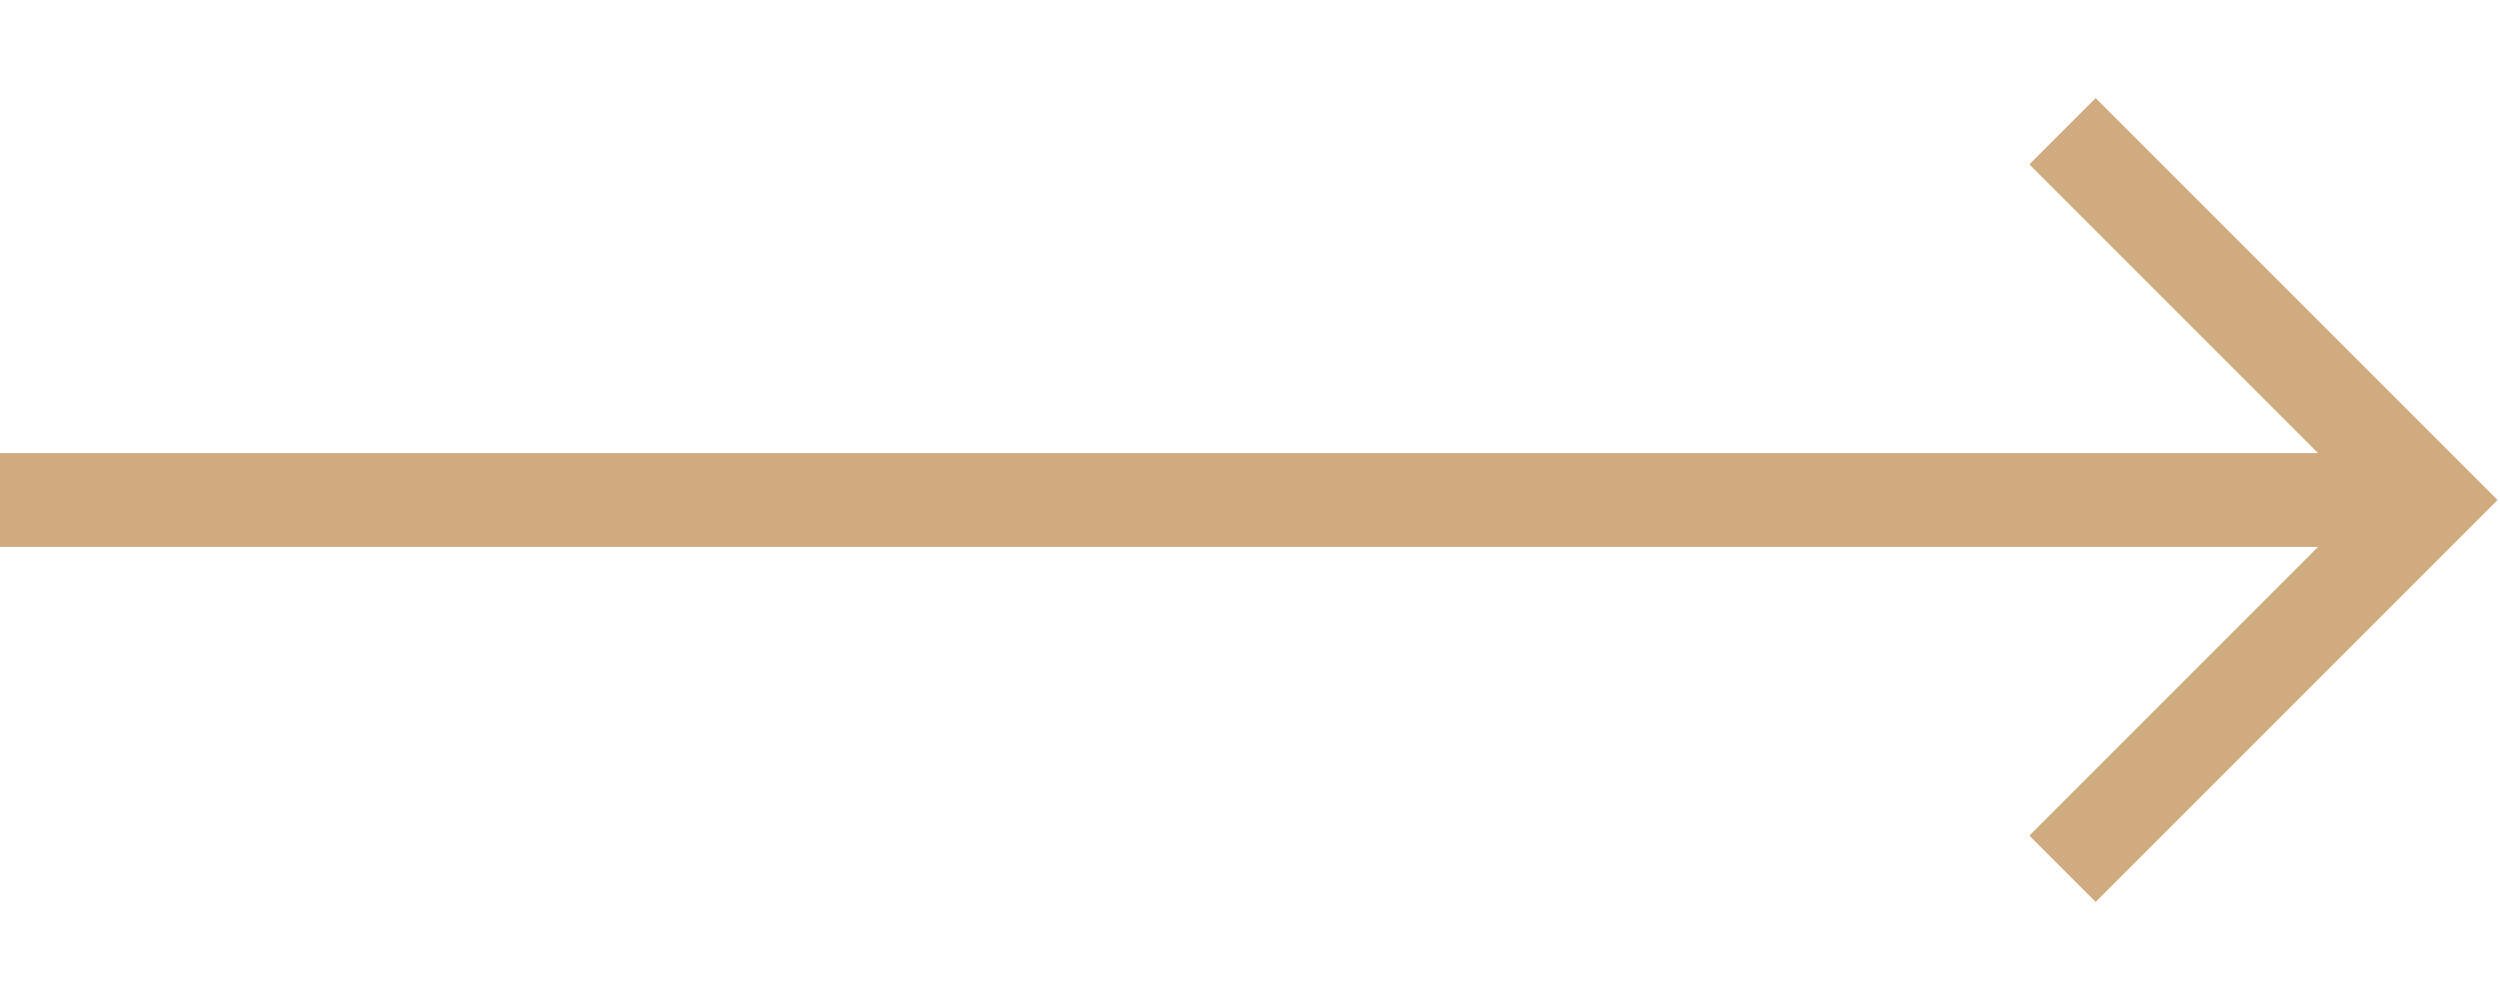
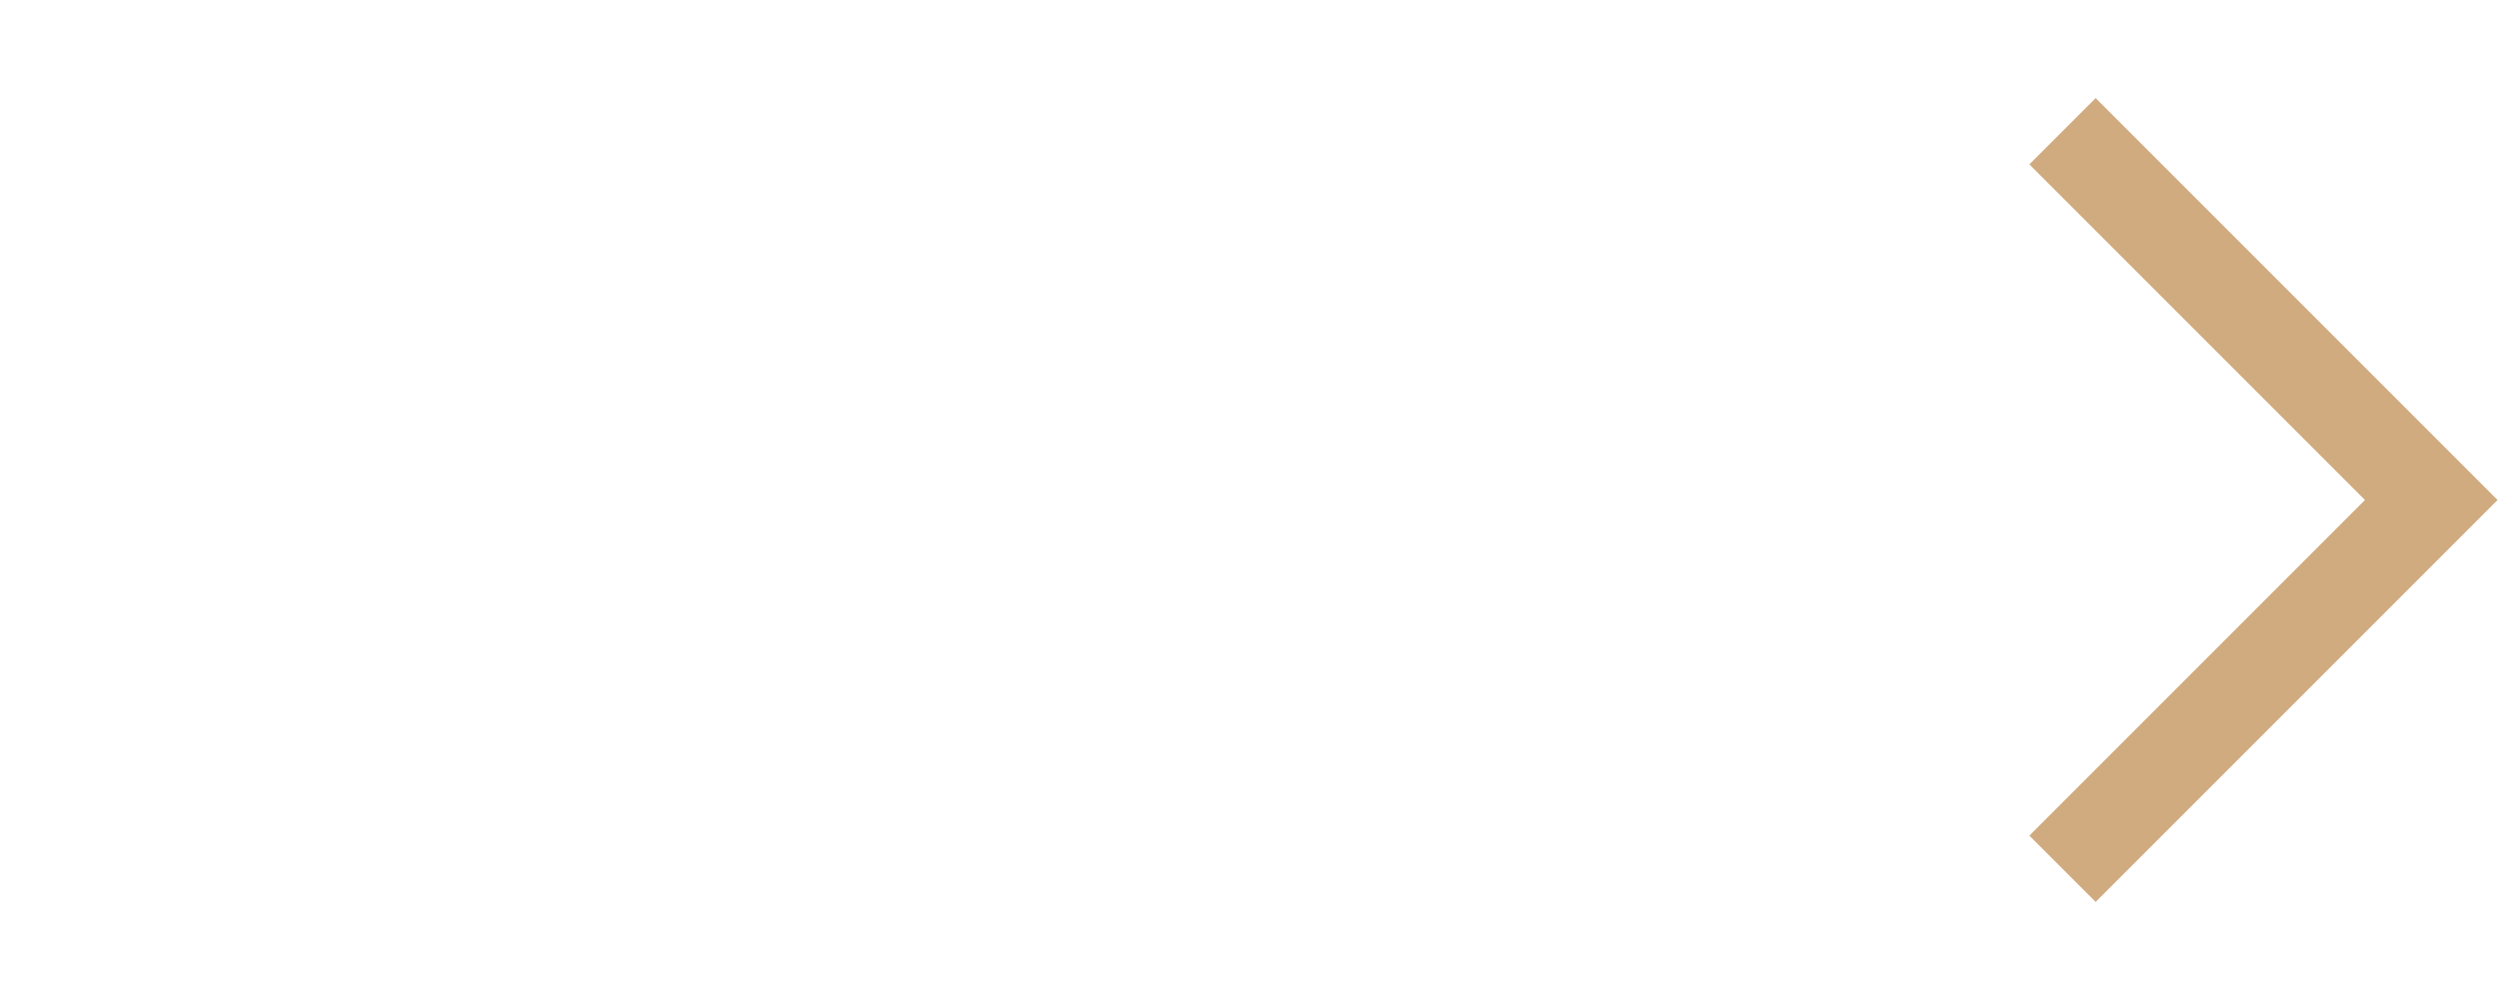
<svg xmlns="http://www.w3.org/2000/svg" id="_Слой_1" data-name="Слой_1" version="1.1" viewBox="0 0 40 16">
  <defs>
    <style> .st0 { fill: none; stroke: #cfab7f; stroke-miterlimit: 10; stroke-width: 1.5px; } </style>
  </defs>
-   <line class="st0" y1="8" x2="38.4" y2="8" />
  <polyline class="st0" points="33 2.1 38.9 8 33 13.9" />
</svg>